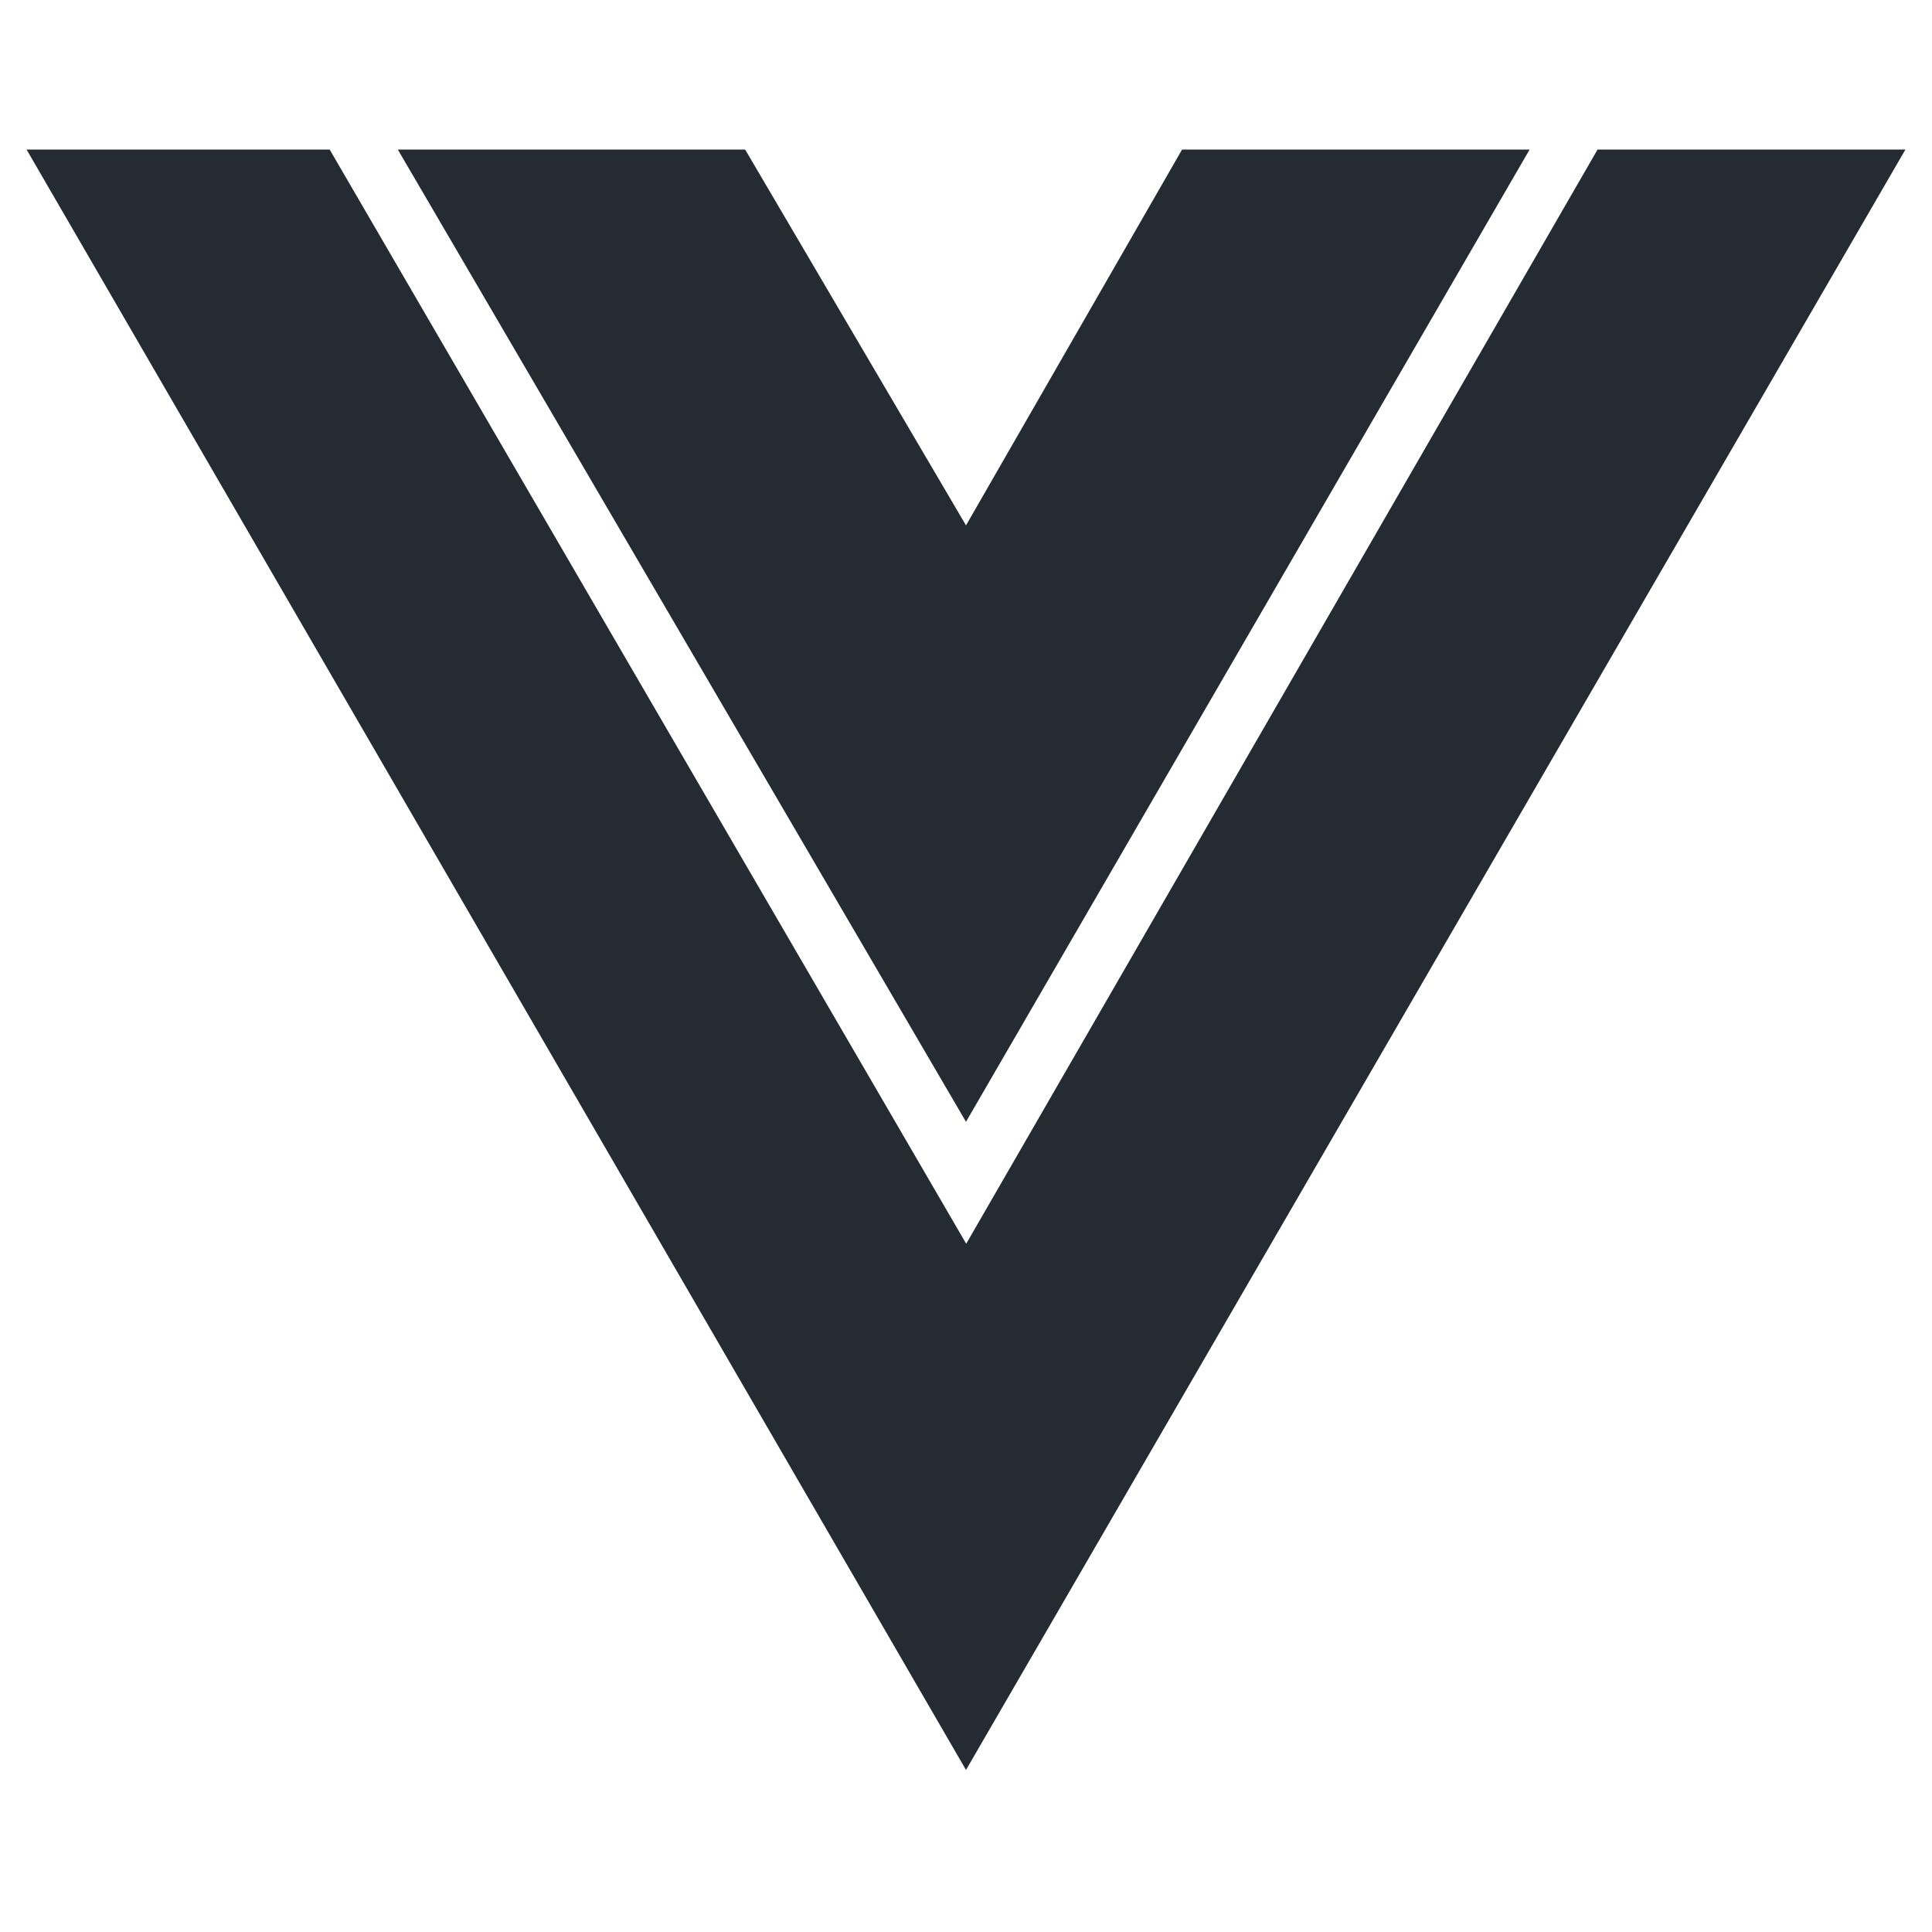
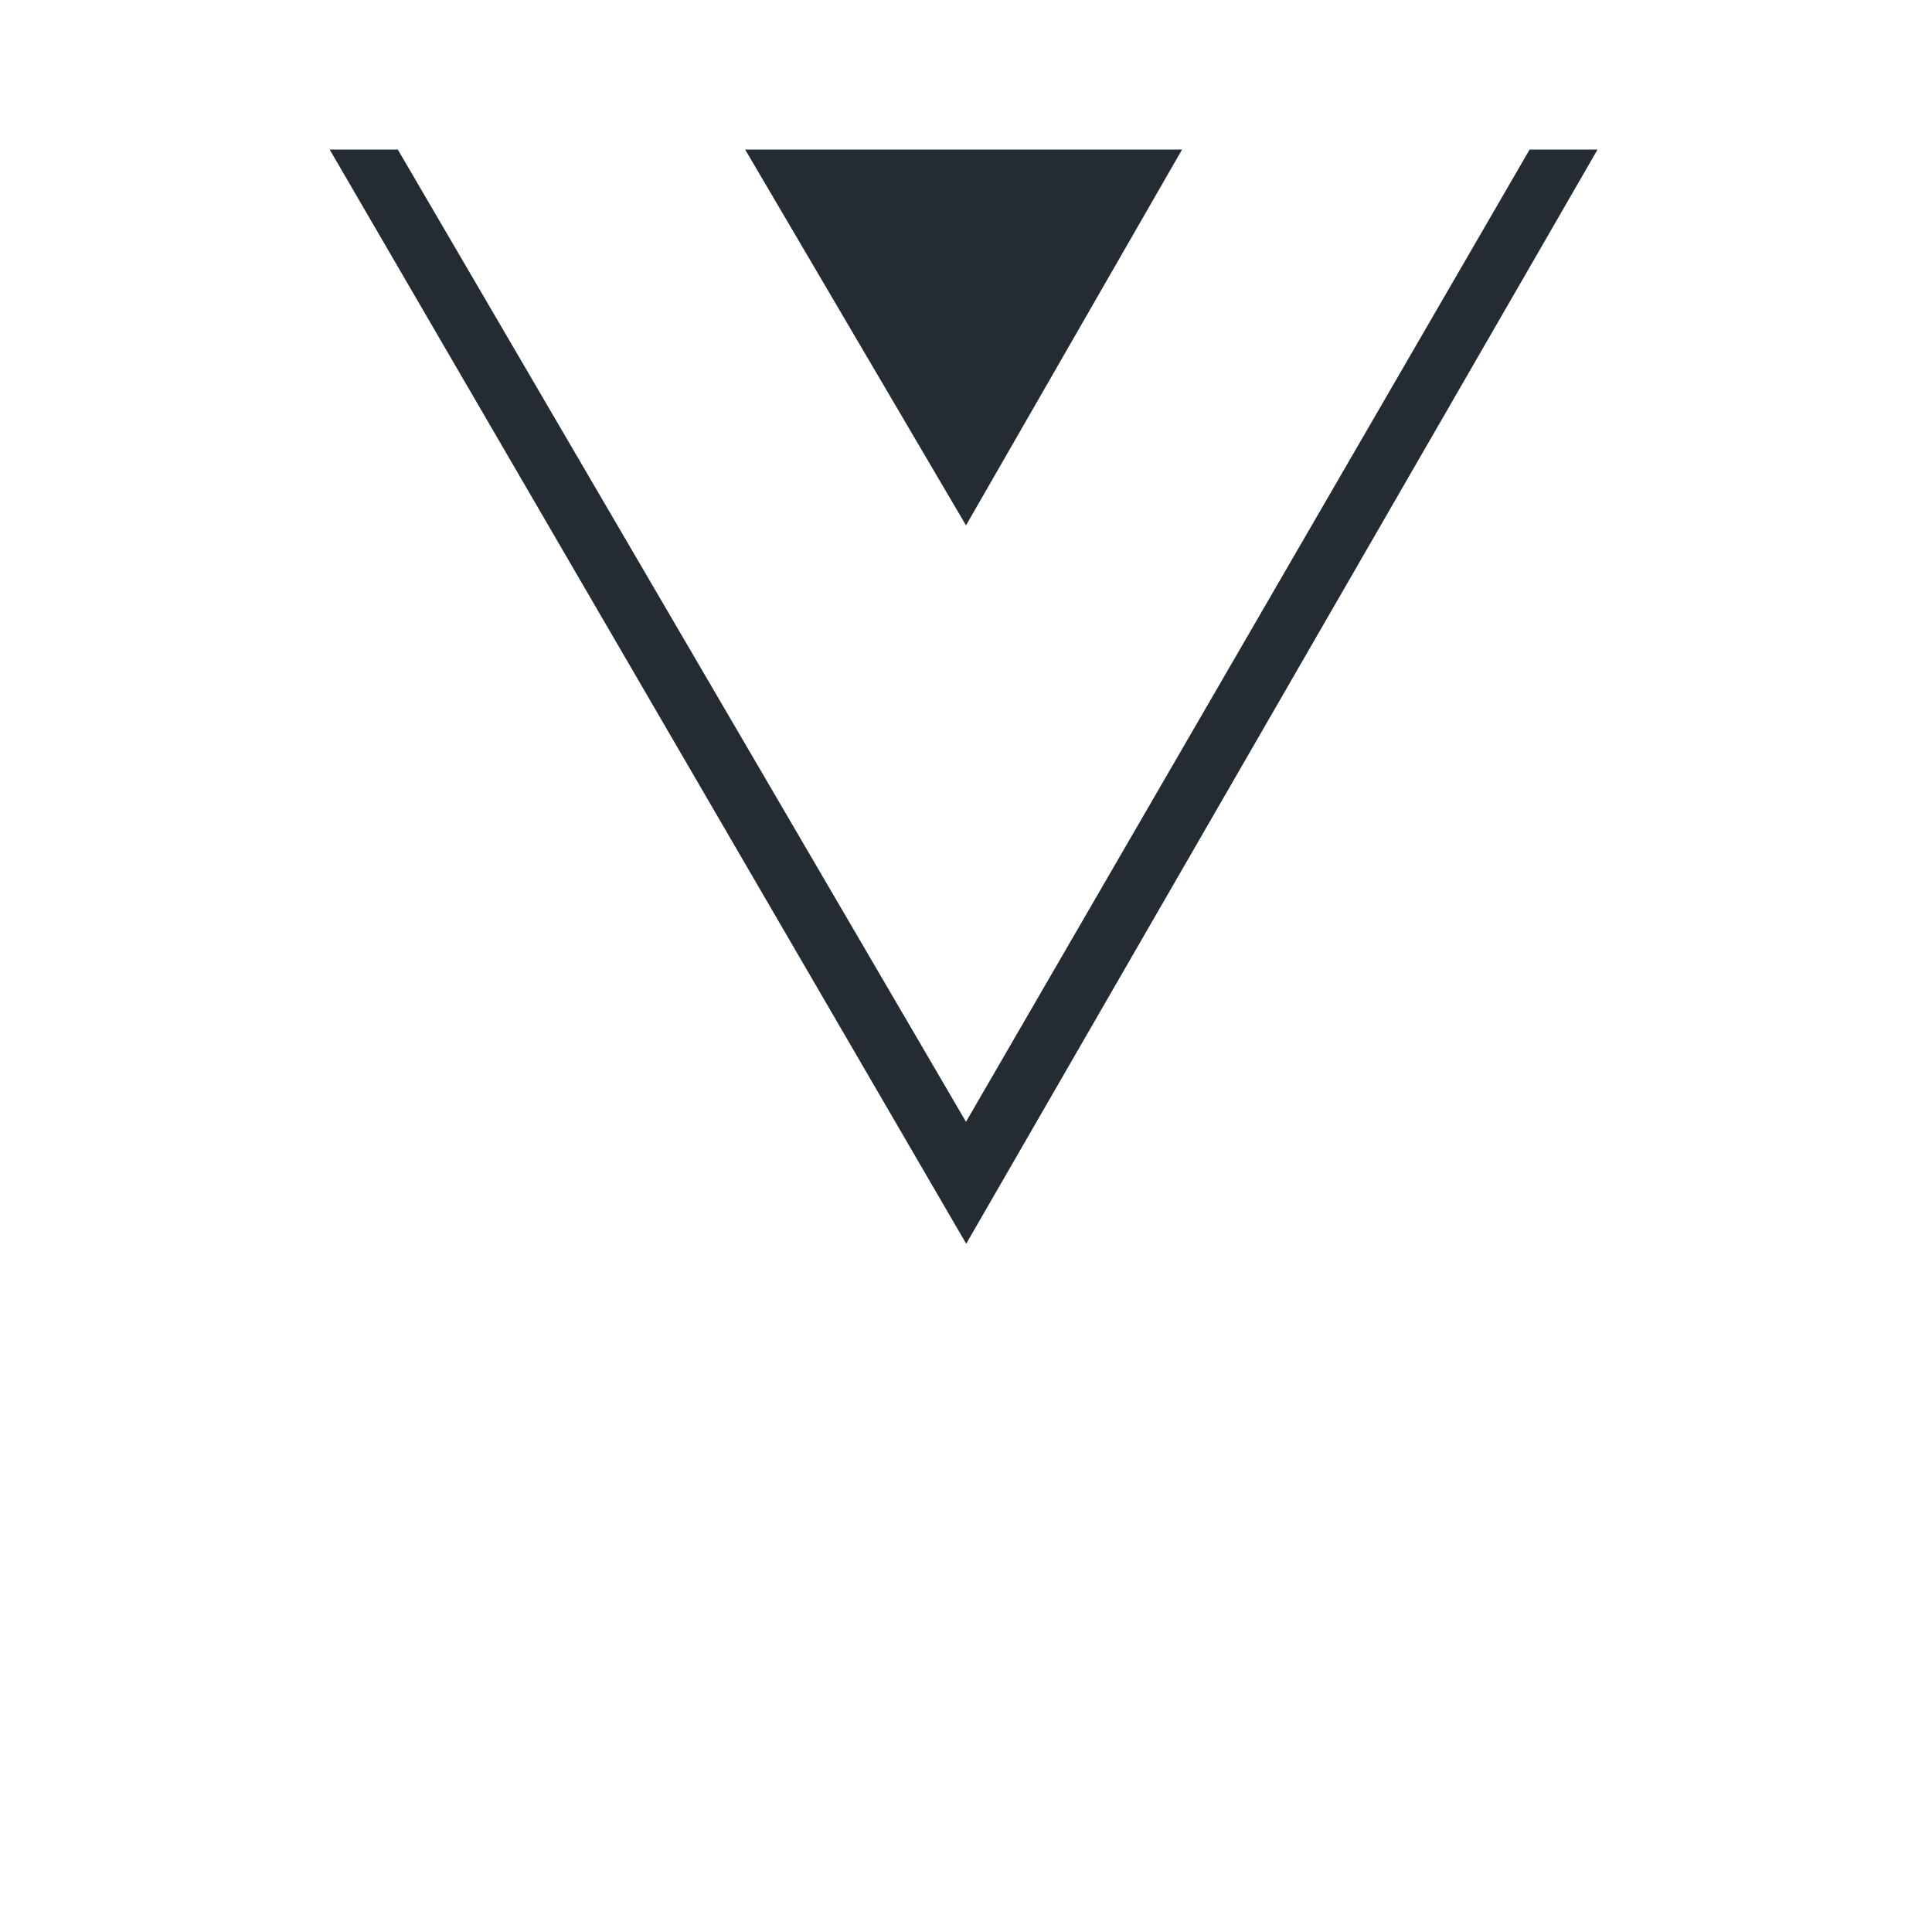
<svg xmlns="http://www.w3.org/2000/svg" id="Layer_1" x="0px" y="0px" viewBox="0 0 93 93" style="enable-background:new 0 0 93 93;" xml:space="preserve">
  <style type="text/css">	.st0{fill:#252B33;}</style>
  <desc>Created with Sketch.</desc>
  <g id="Page-1">
    <g id="ic-technology-vue">
-       <path id="Combined-Shape" class="st0" d="M76.9,7.2l14.82,0l-45.22,78L1.28,7.2l14.59,0l30.64,52.67L76.9,7.2z M35.87,7.2   L46.5,25.29L56.9,7.2h16.73L46.5,54L19.15,7.2H35.87z" />
+       <path id="Combined-Shape" class="st0" d="M76.9,7.2l14.82,0L1.28,7.2l14.59,0l30.64,52.67L76.9,7.2z M35.87,7.2   L46.5,25.29L56.9,7.2h16.73L46.5,54L19.15,7.2H35.87z" />
    </g>
  </g>
</svg>